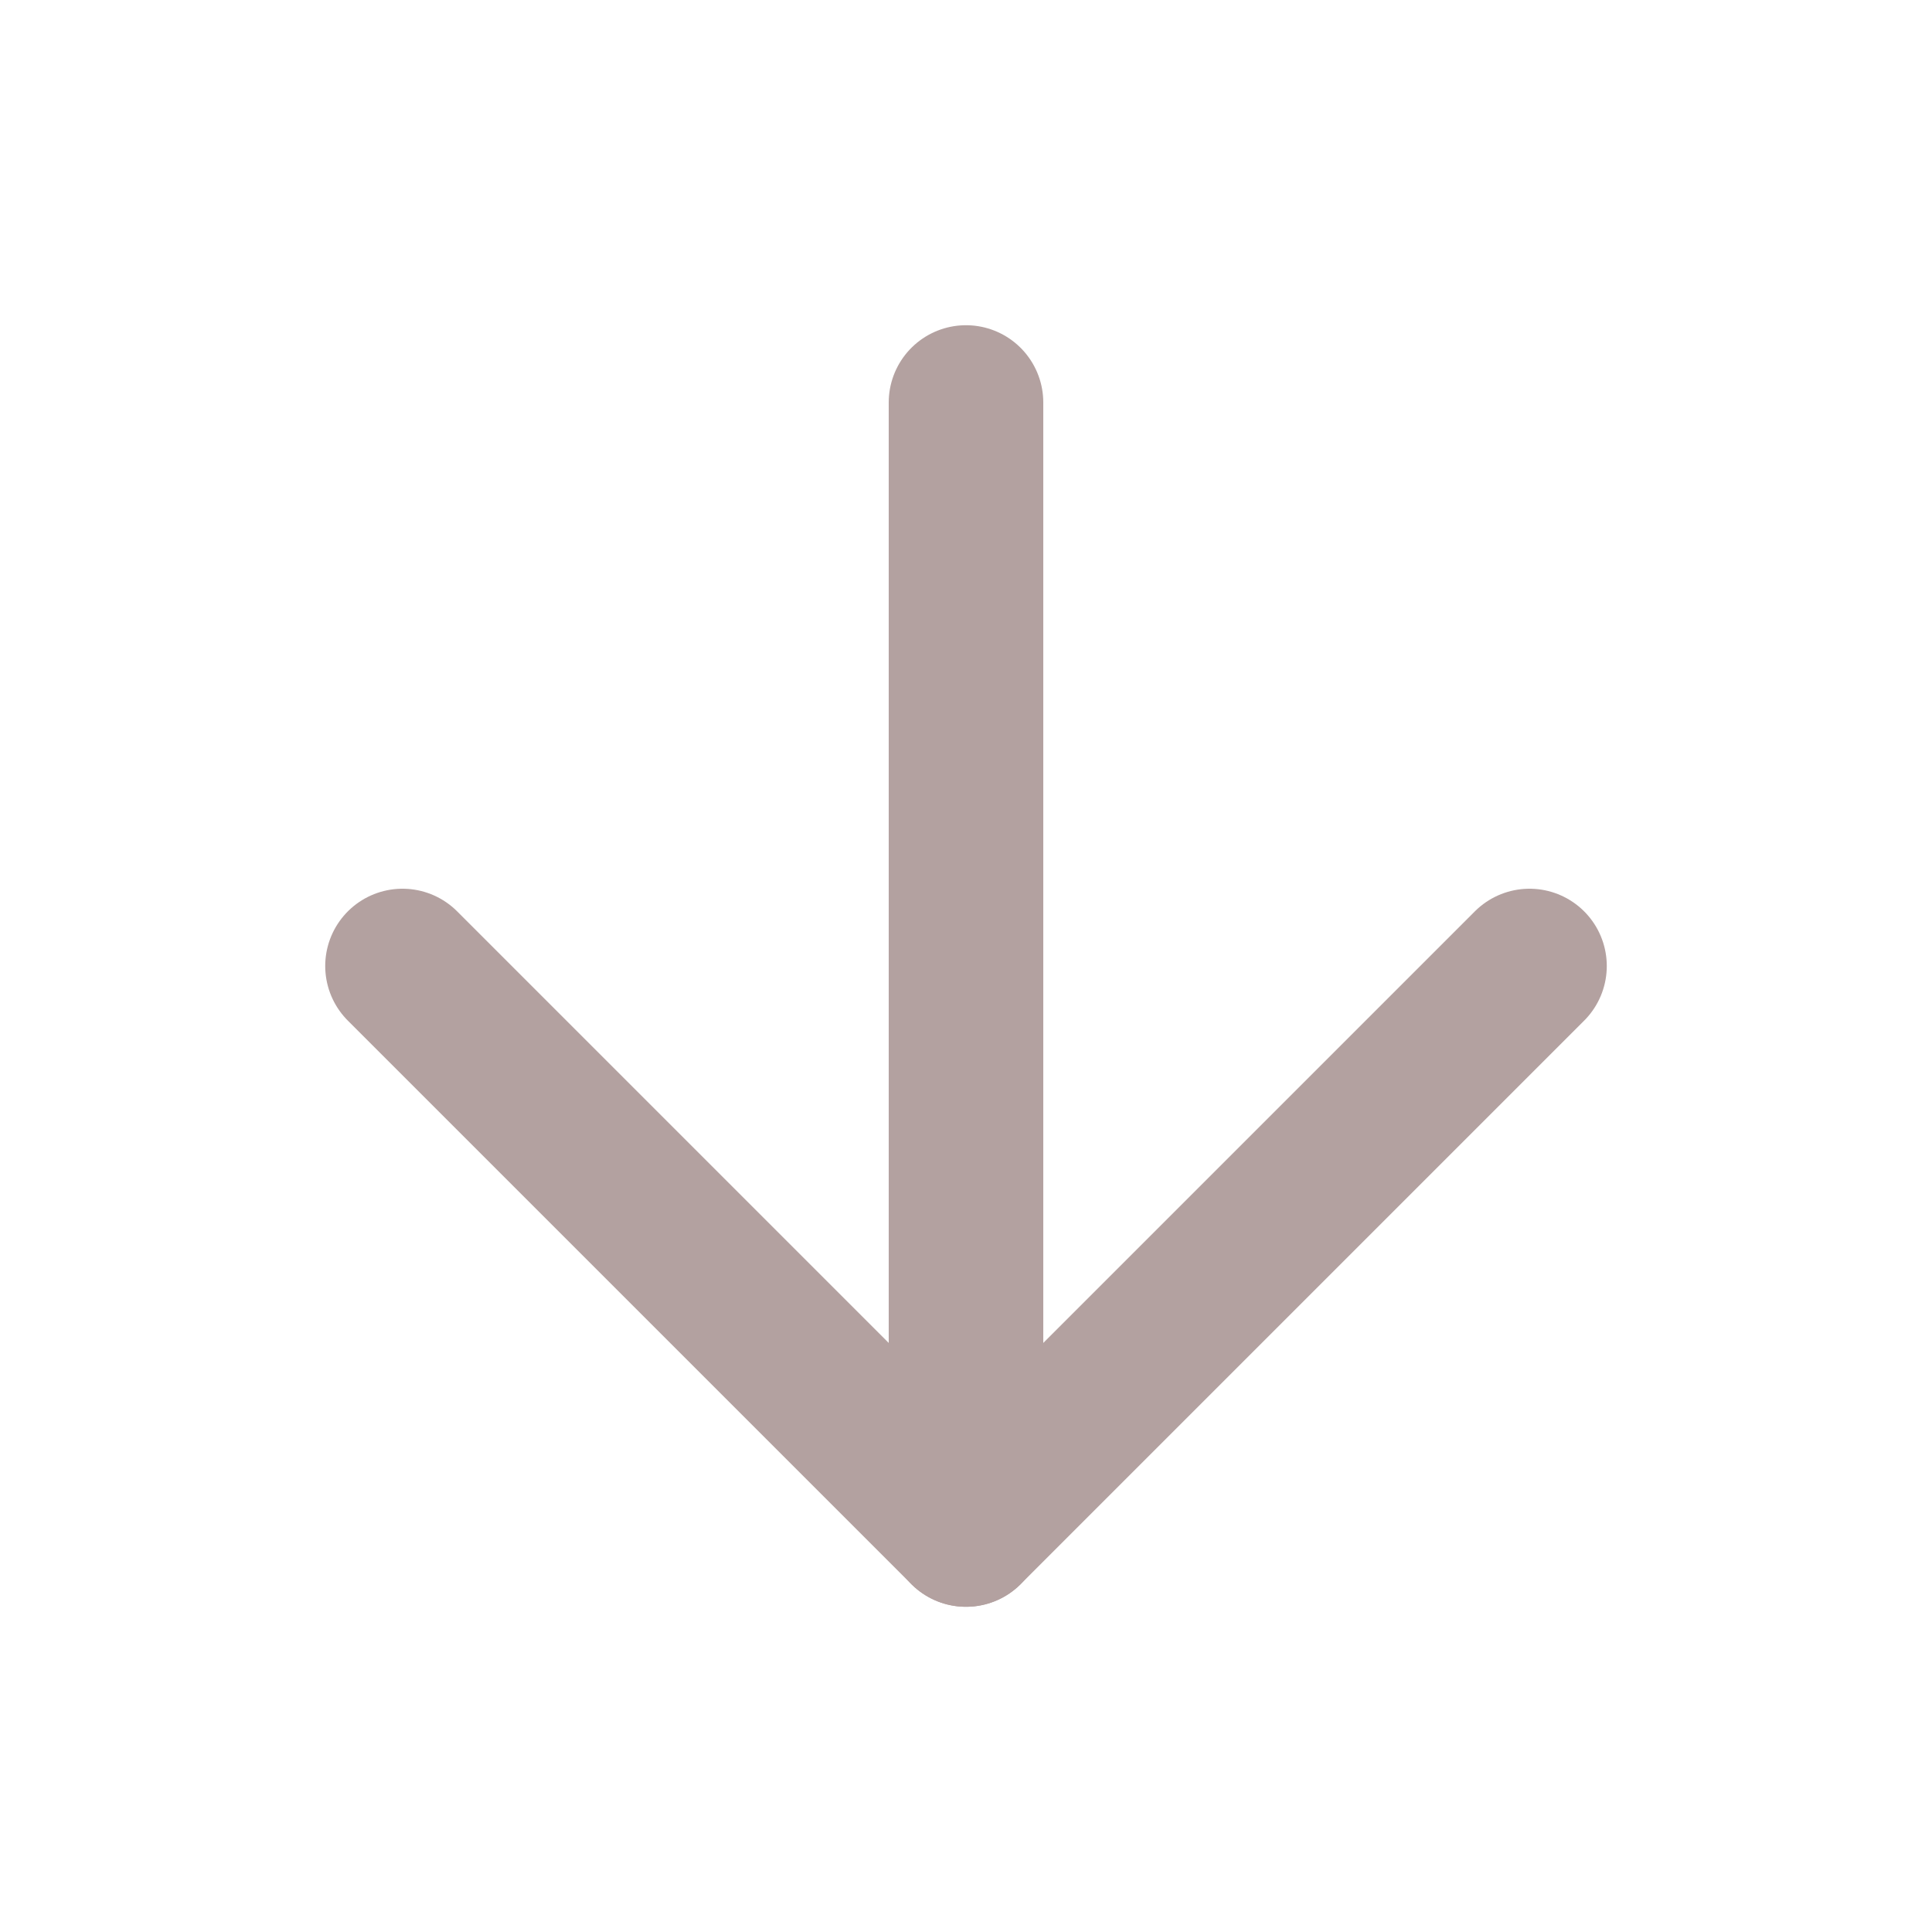
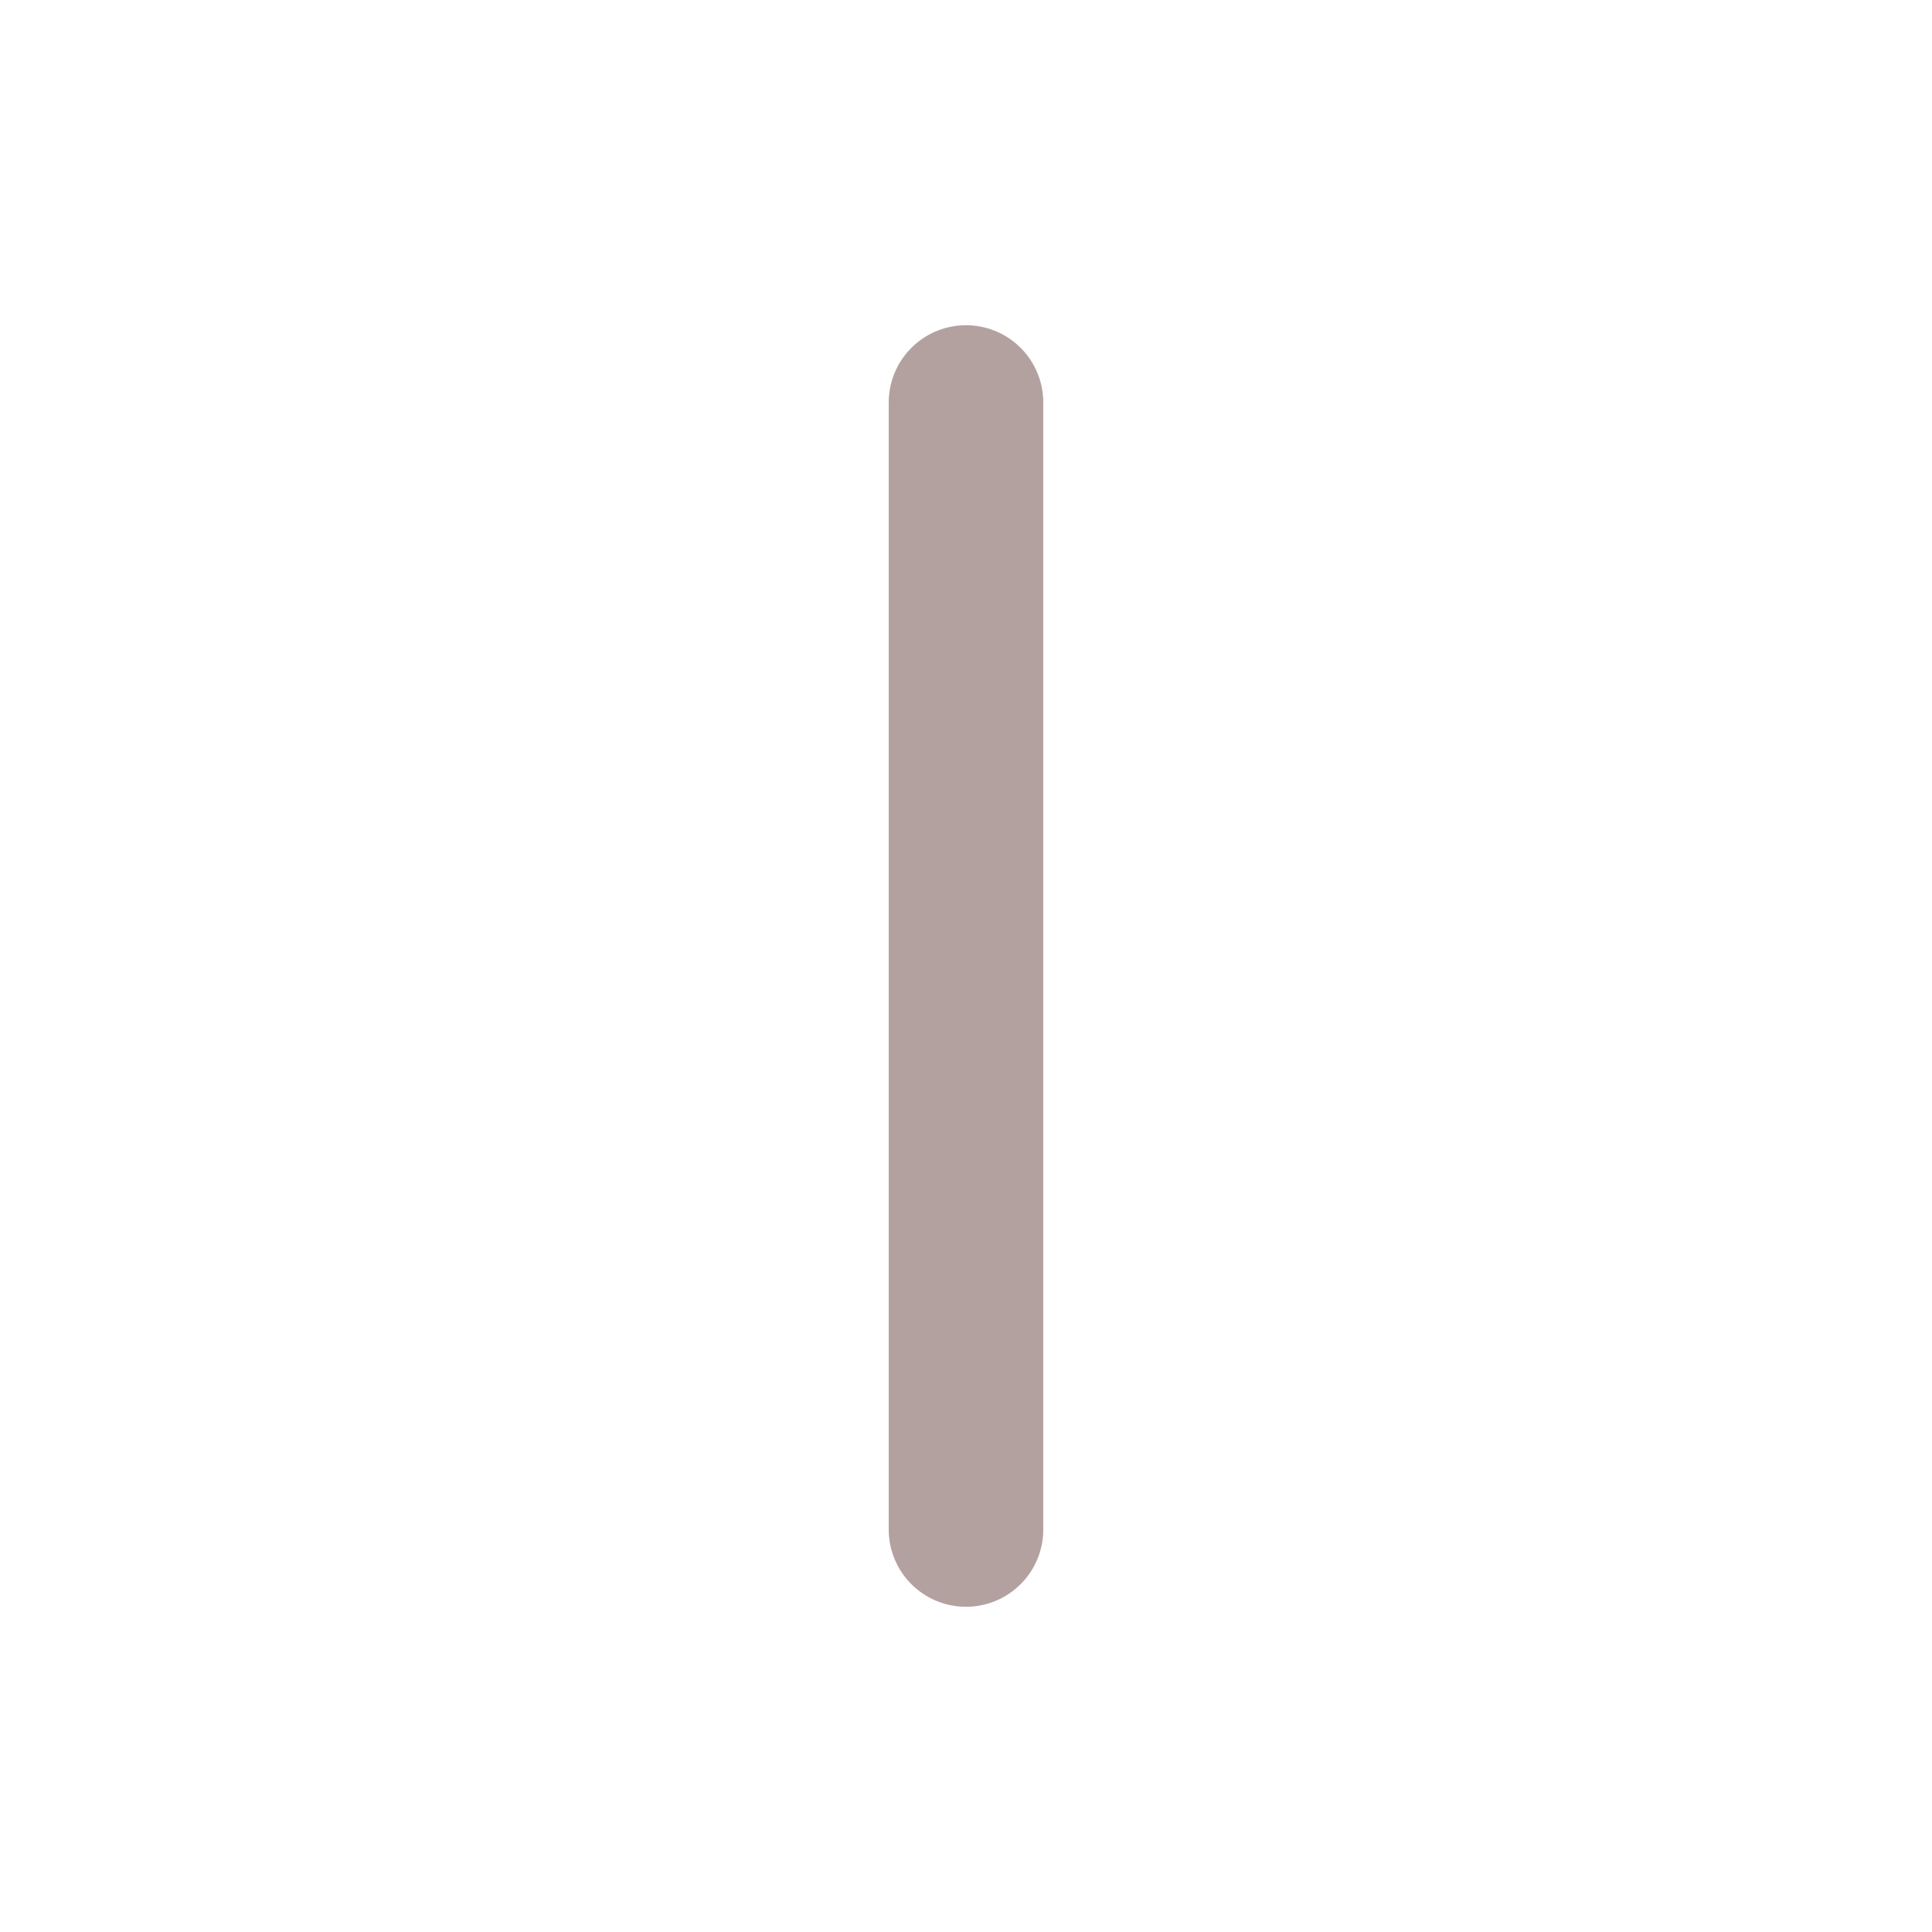
<svg xmlns="http://www.w3.org/2000/svg" width="15" height="15" viewBox="0 0 15 15" fill="none">
  <path d="M7.5 3.125L7.5 11.875" stroke="#B3A1A0" stroke-width="1.2" stroke-linecap="round" stroke-linejoin="round" />
-   <path d="M11.875 7.5L7.5 11.875L3.125 7.5" stroke="#B3A1A0" stroke-width="1.2" stroke-linecap="round" stroke-linejoin="round" />
</svg>